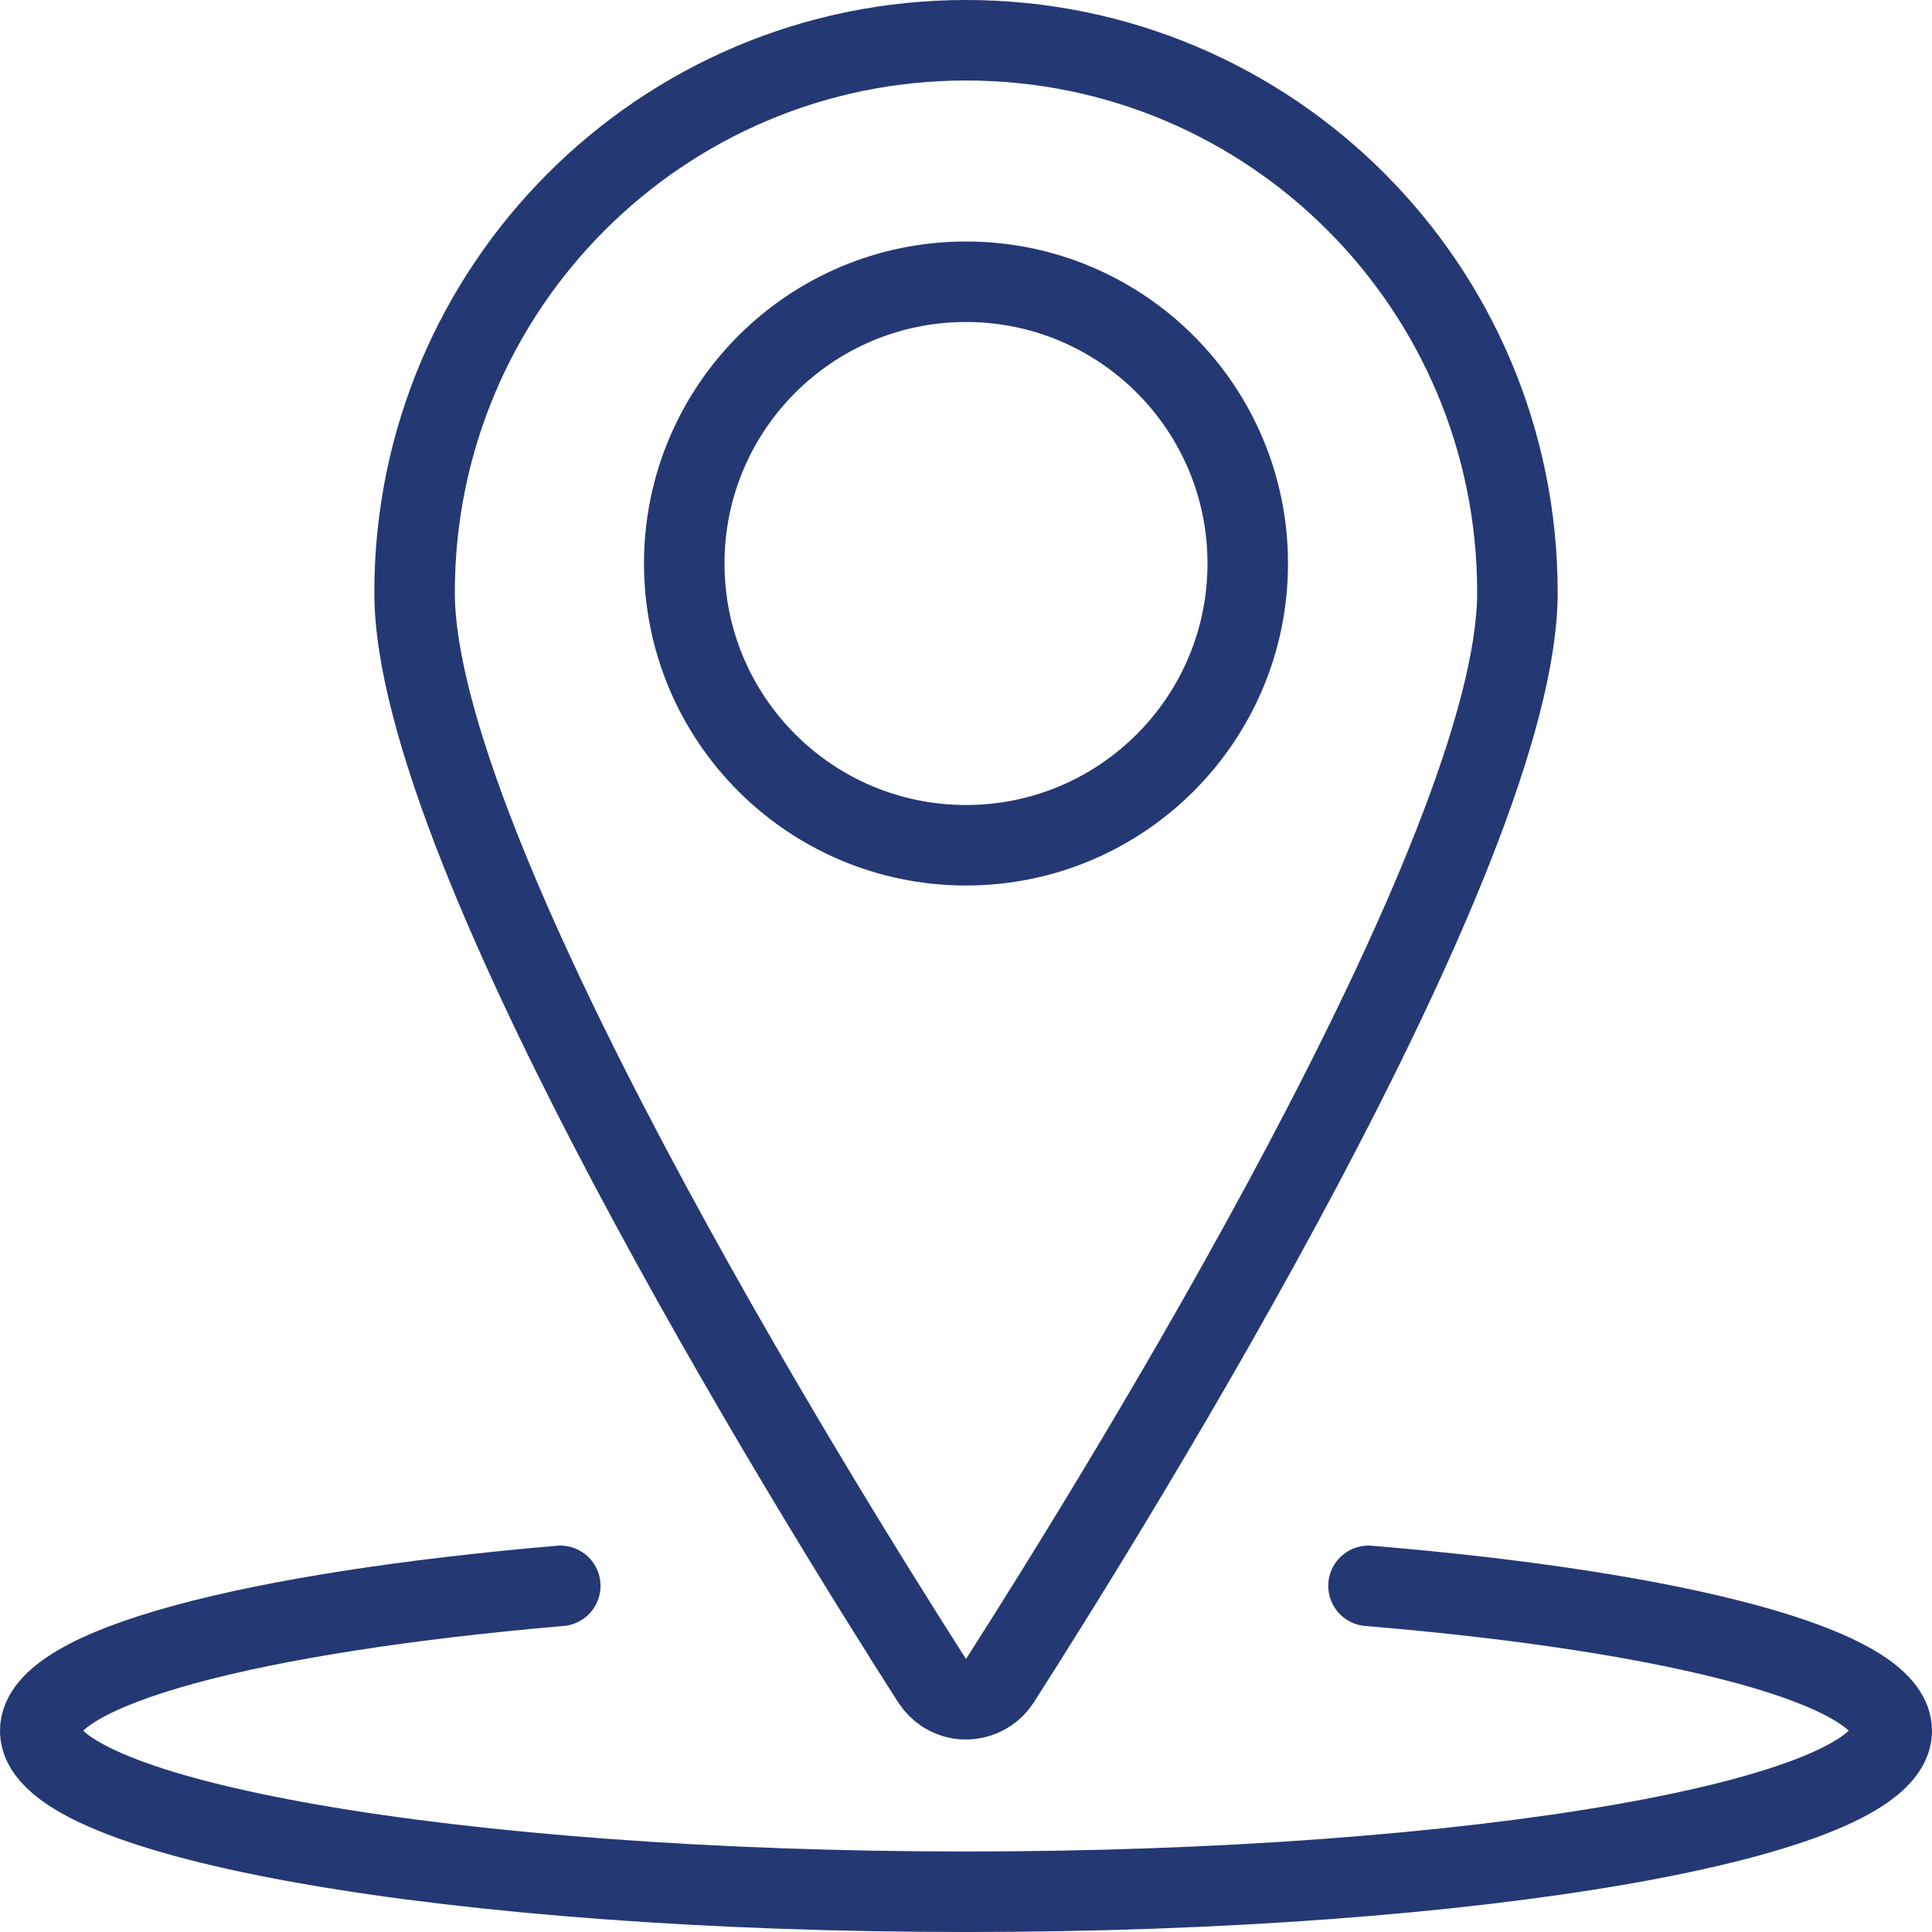
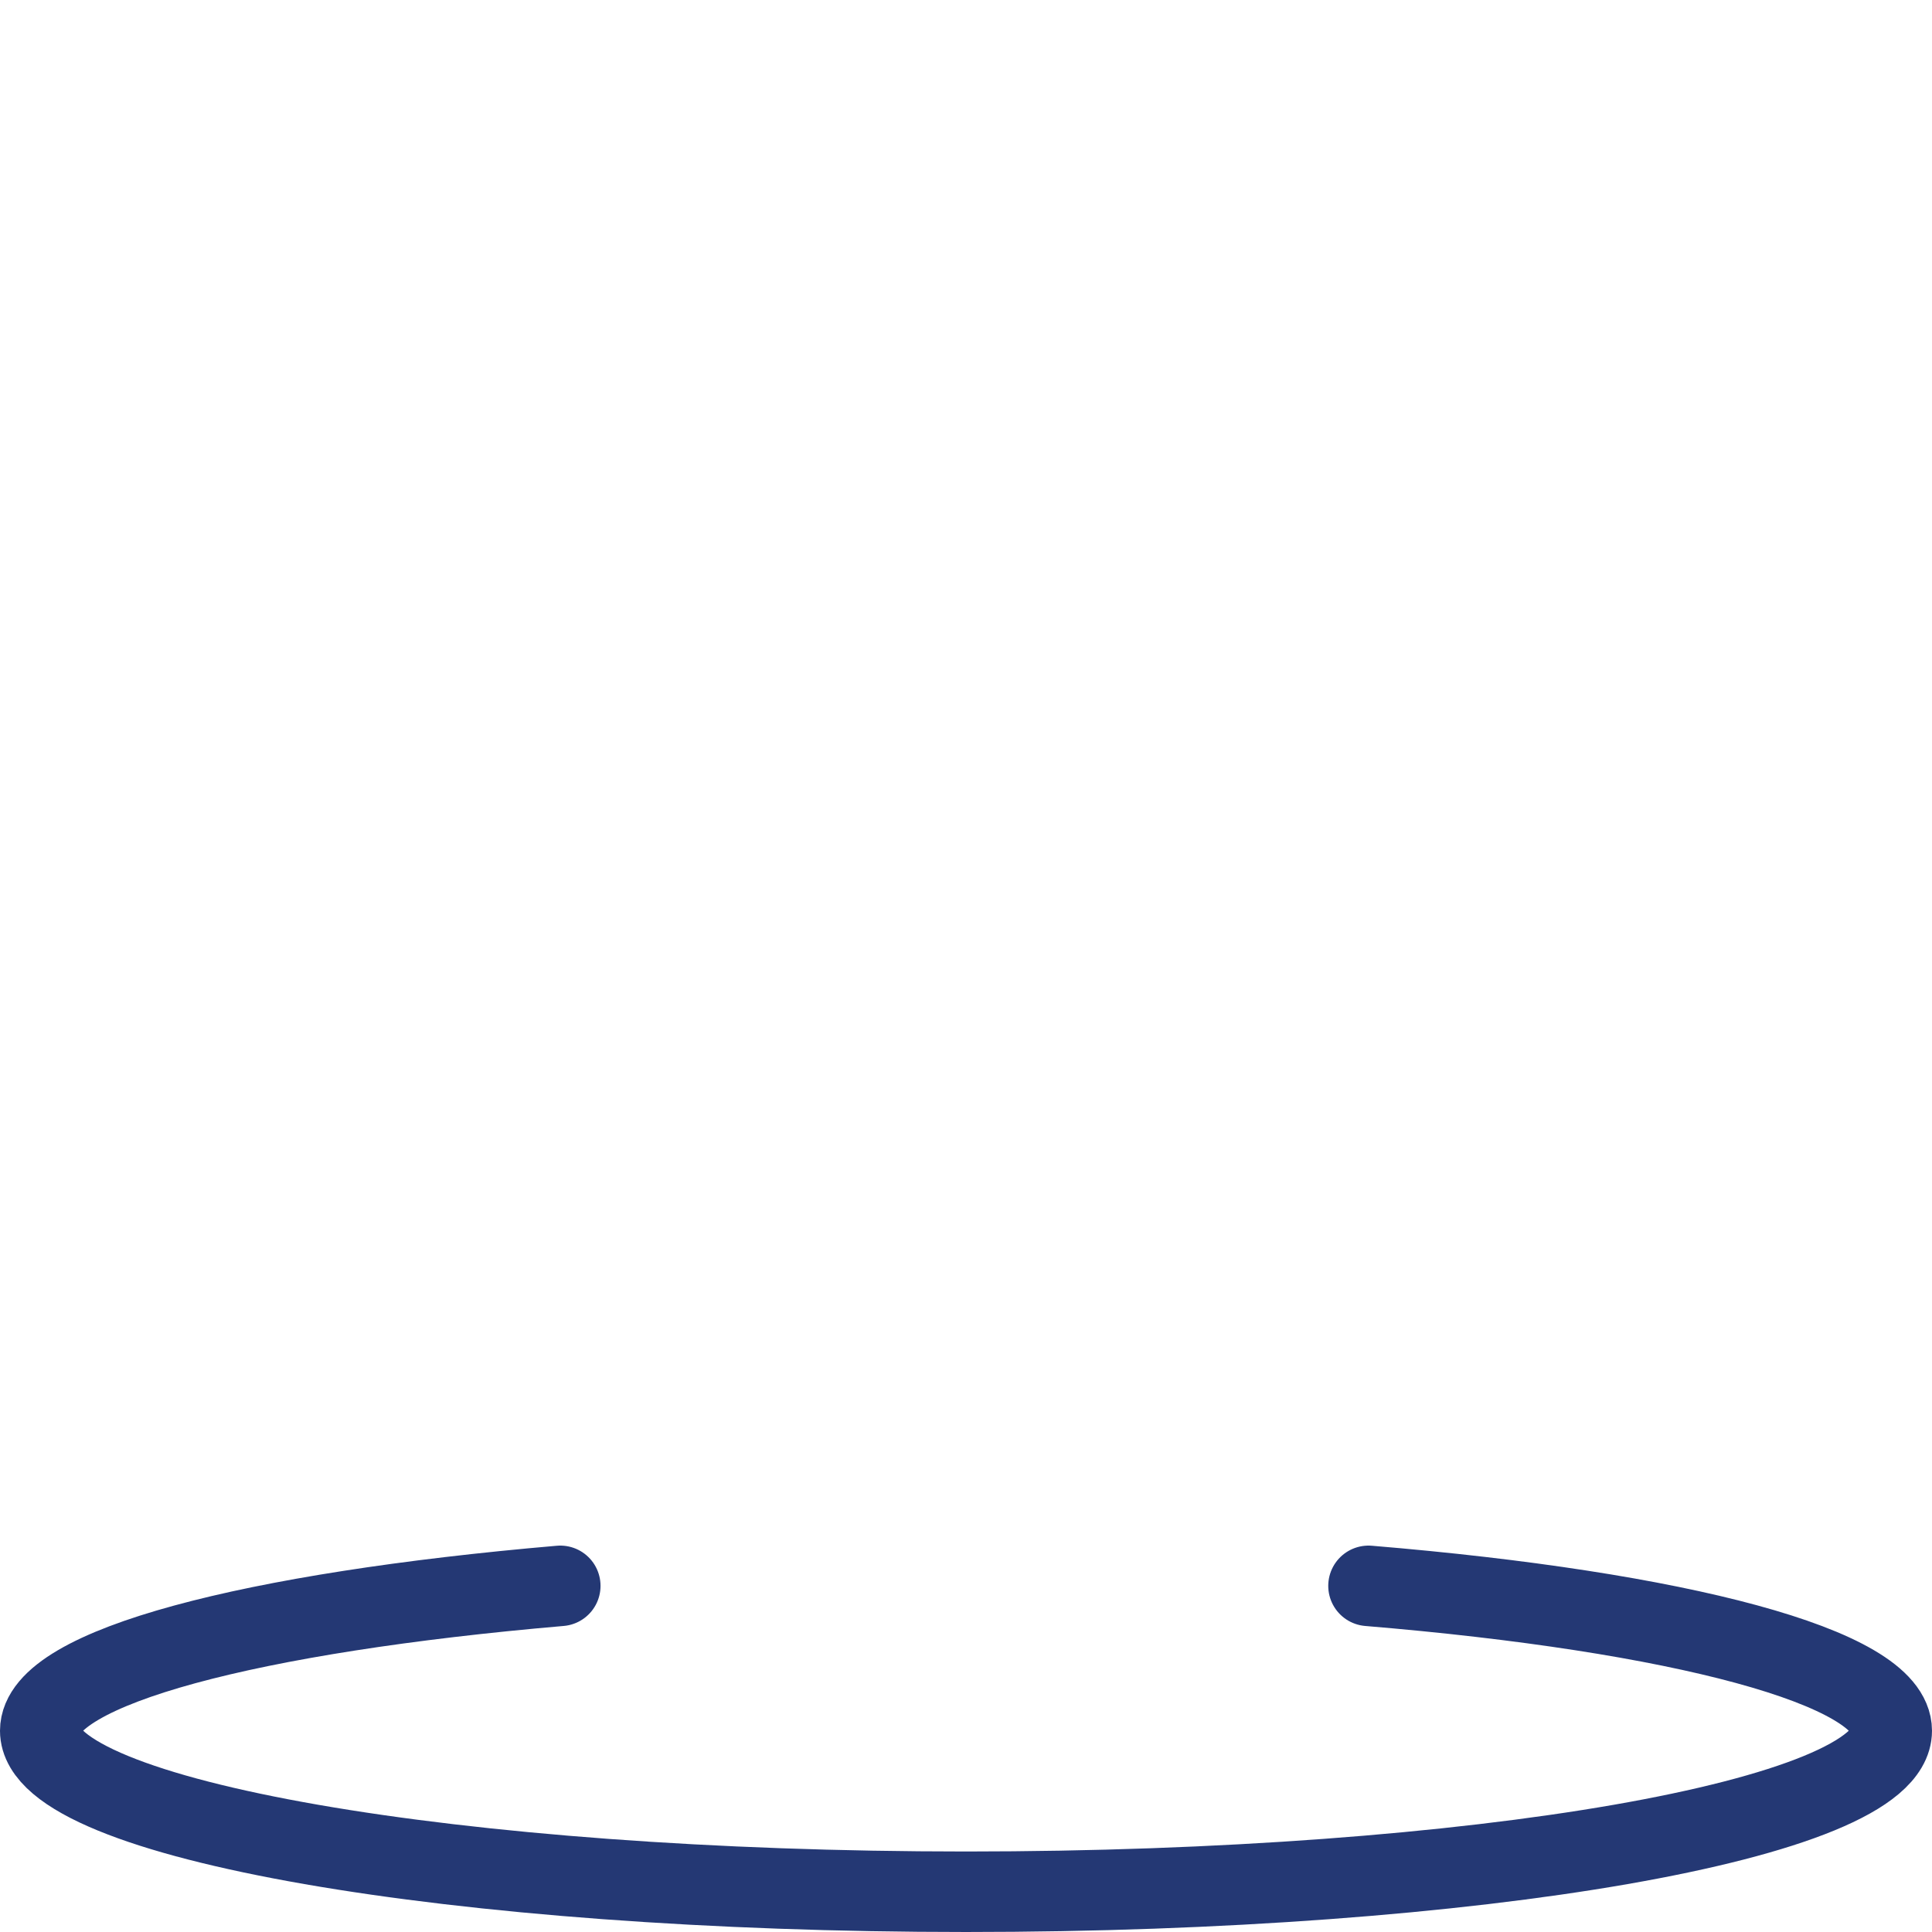
<svg xmlns="http://www.w3.org/2000/svg" id="Layer_2" data-name="Layer 2" viewBox="0 0 24 24">
  <defs>
    <style>
      .cls-1 {
        fill: none;
        stroke: #243874;
        stroke-linecap: round;
        stroke-linejoin: round;
      }
    </style>
  </defs>
  <g id="Layer_1-2" data-name="Layer 1">
-     <circle class="cls-1" cx="12" cy="7" r="3.5" />
-     <path class="cls-1" d="M12,.5c3.79,0,6.85,3.07,6.85,6.86,0,3.22-4.94,11.19-6.43,13.52-.15.23-.46.3-.69.15-.06-.04-.11-.09-.15-.15-1.49-2.33-6.43-10.3-6.43-13.52,0-3.79,3.07-6.86,6.85-6.86,0,0,0,0,0,0Z" />
    <path class="cls-1" d="M17,19.7c3.85.32,6.5,1.01,6.5,1.8,0,1.1-5.15,2-11.5,2s-11.5-.9-11.5-2c0-.79,2.63-1.47,6.46-1.8" />
  </g>
</svg>